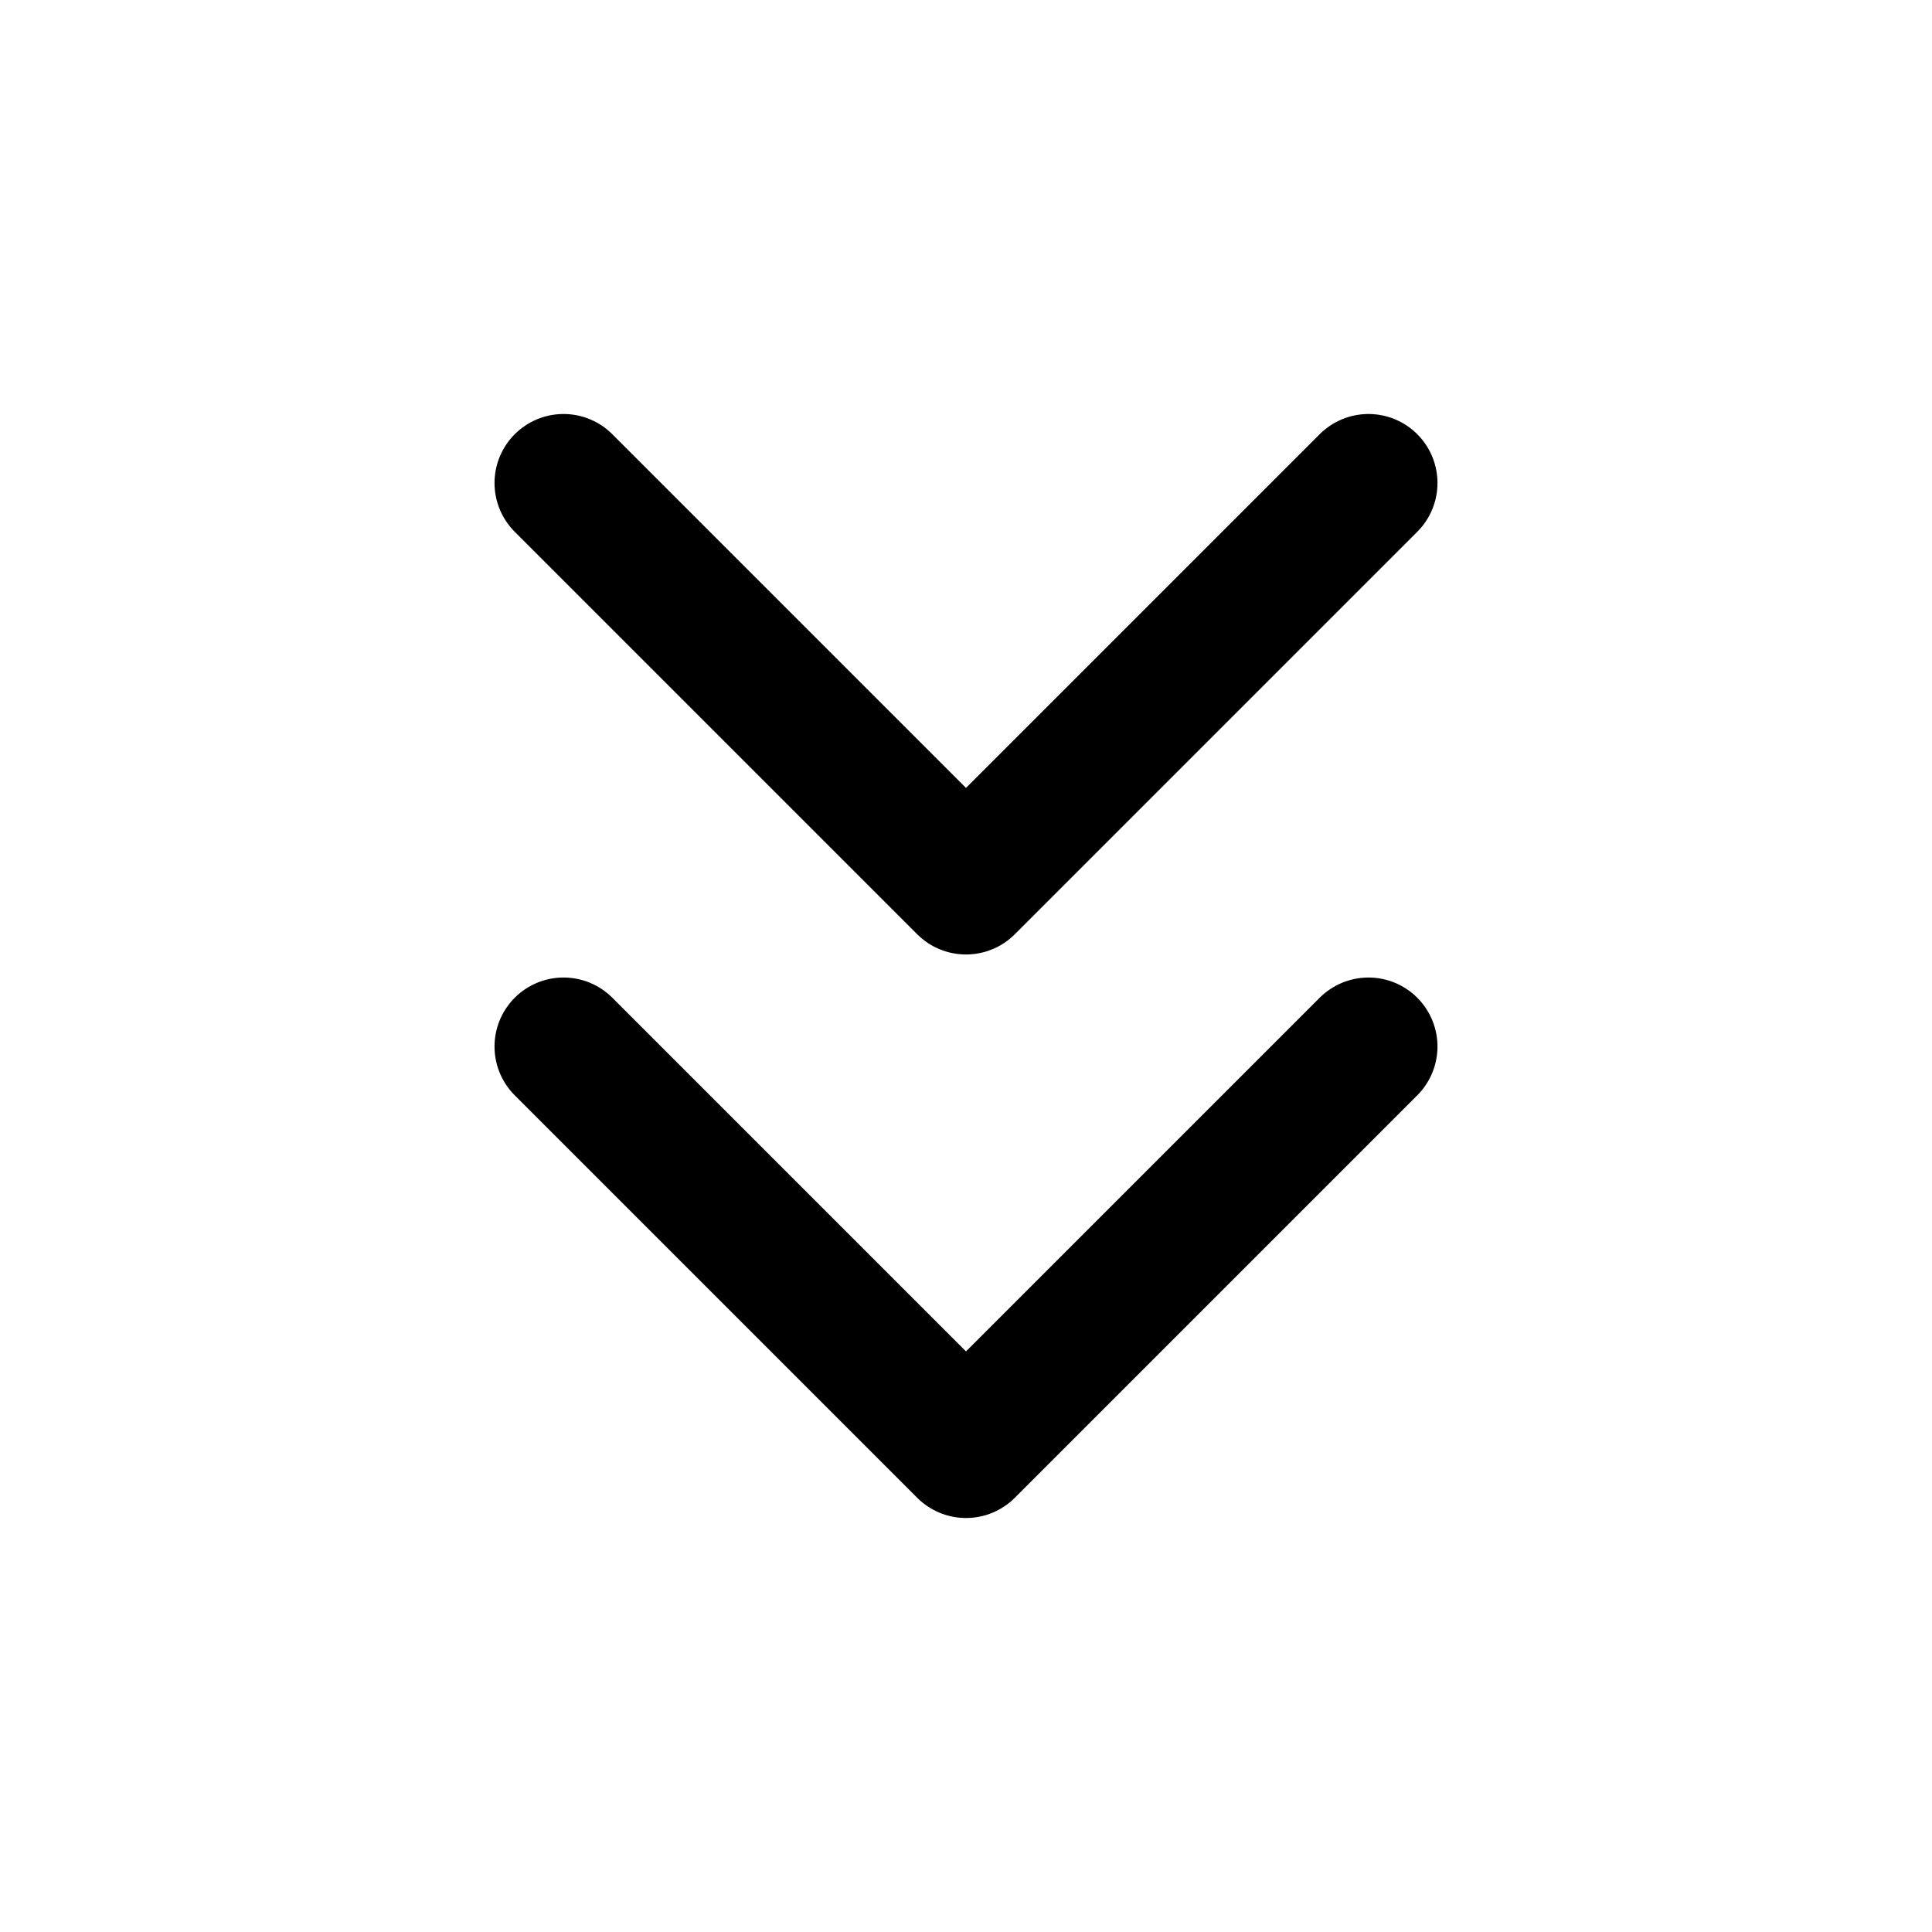
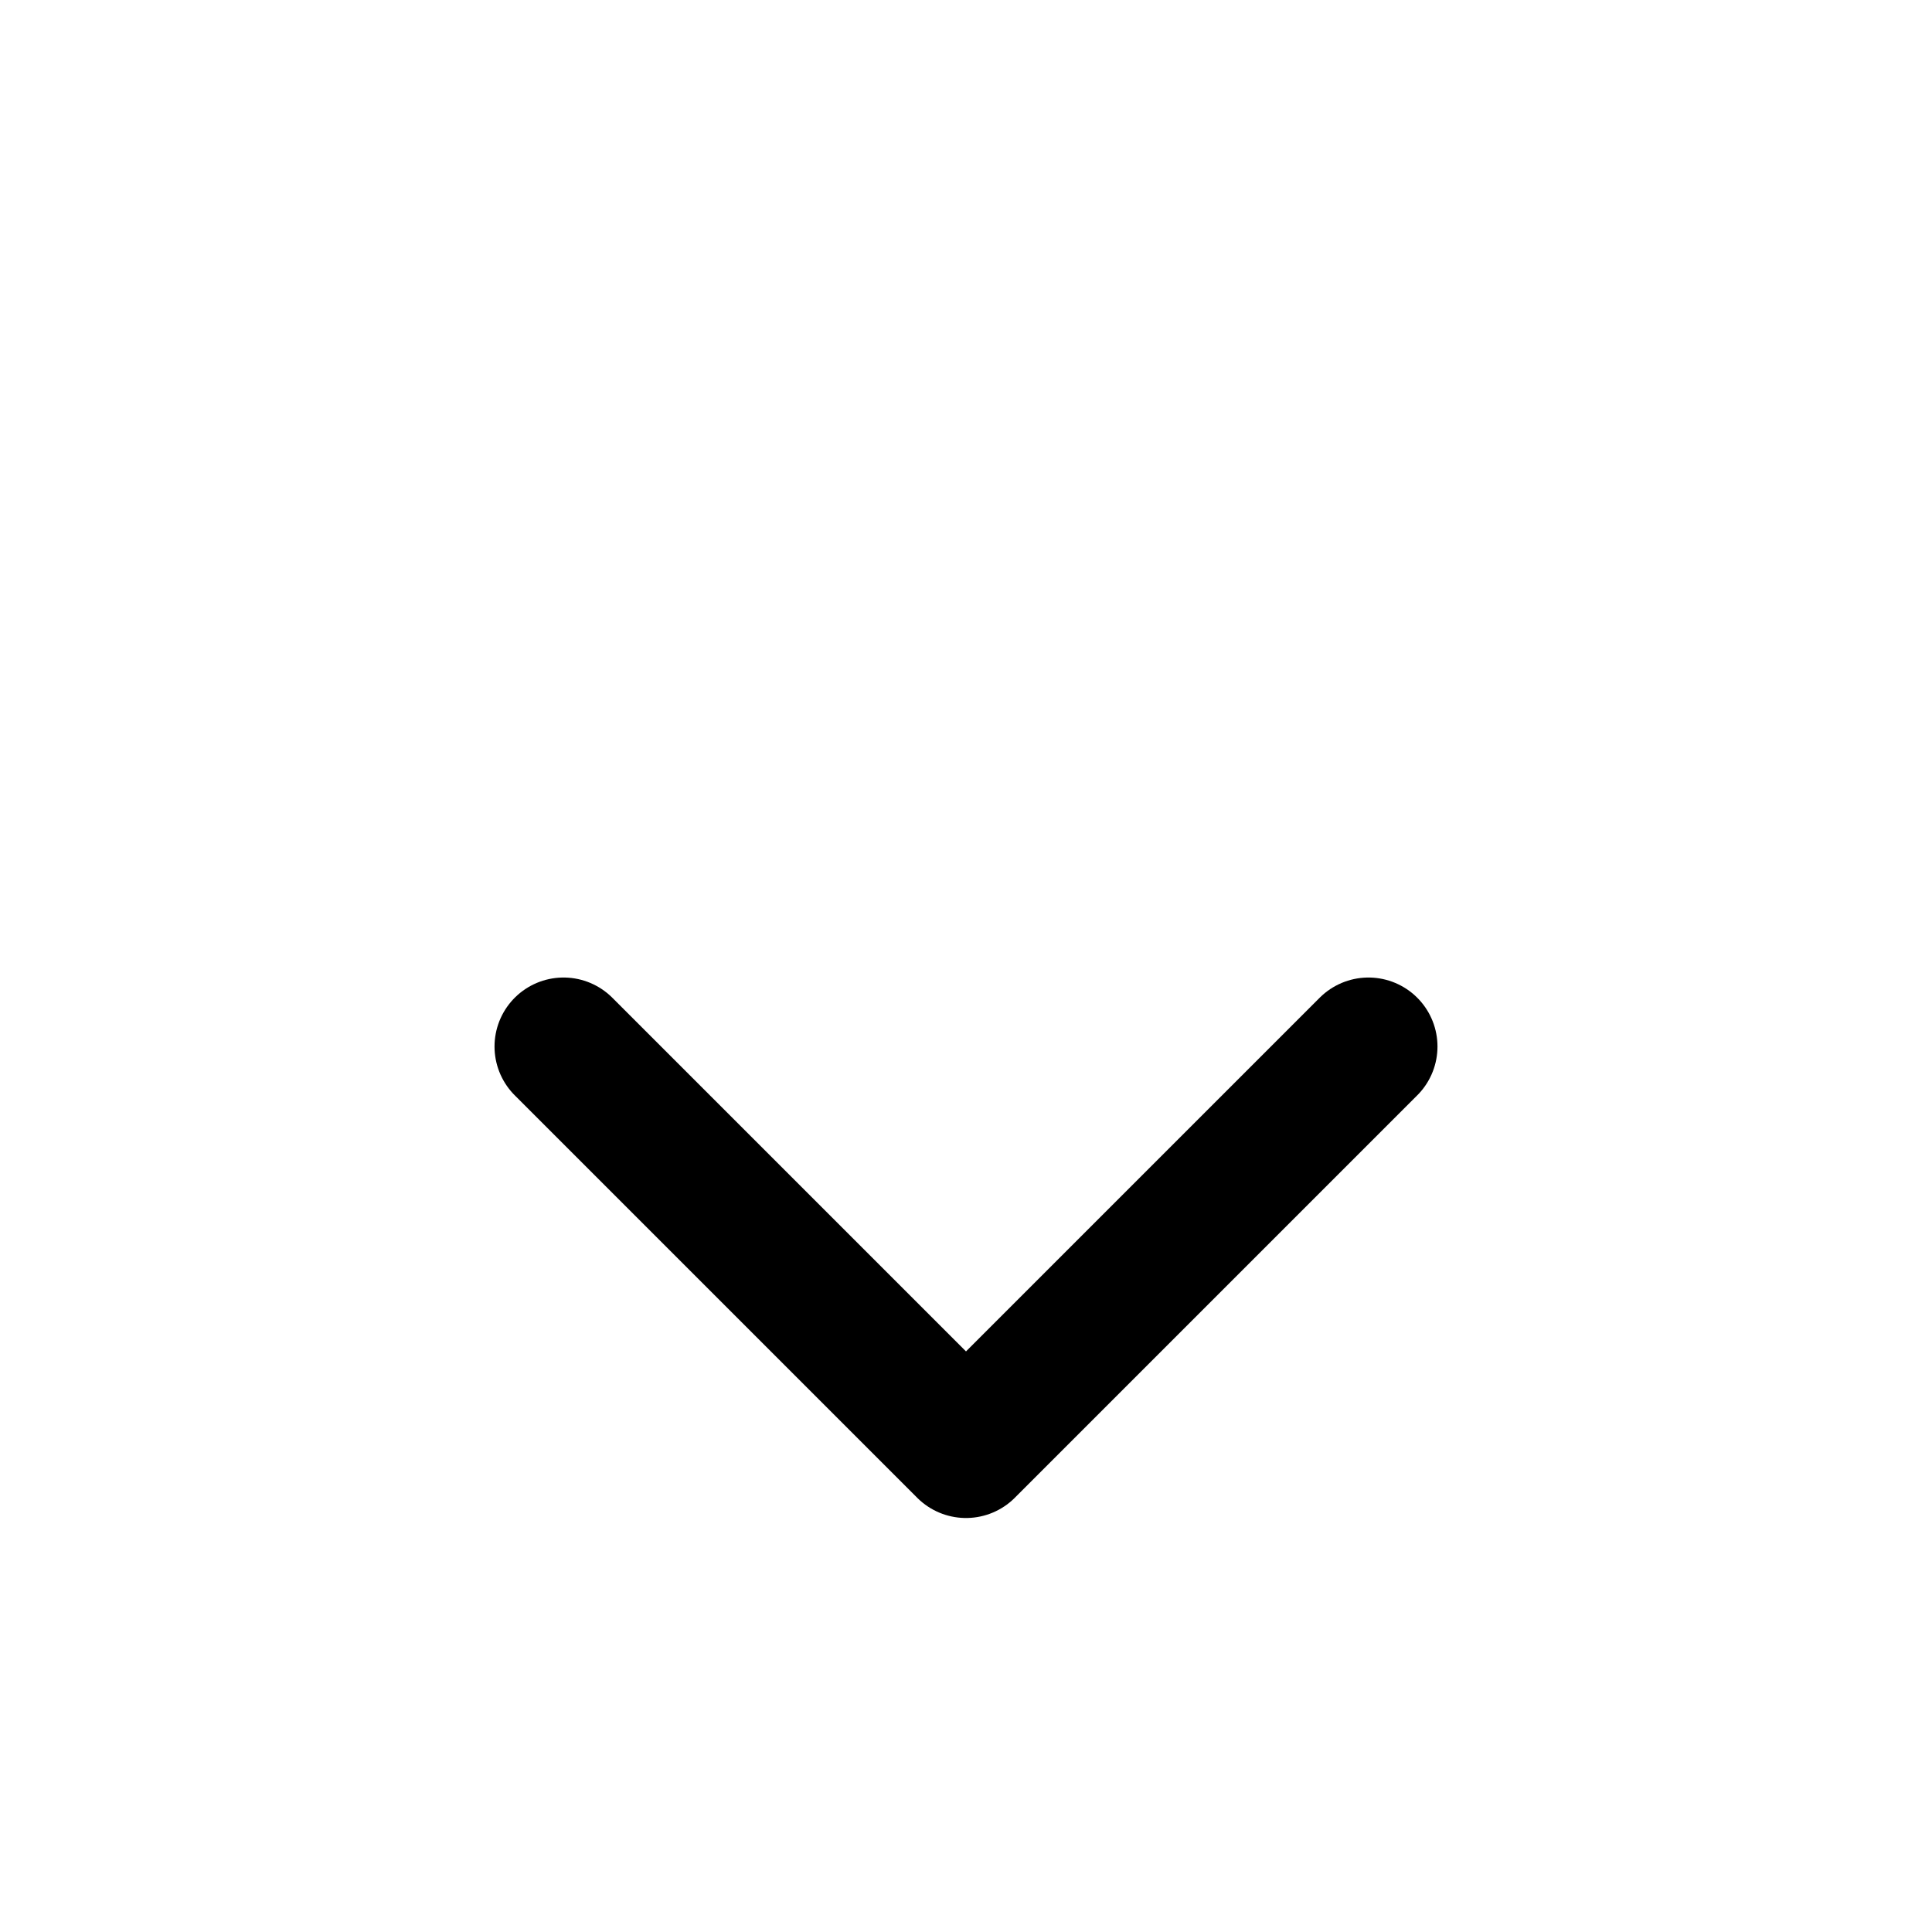
<svg xmlns="http://www.w3.org/2000/svg" width="28" height="28" viewBox="0 0 28 28" fill="none">
  <path d="M8.167 15.167L14 21L19.833 15.167" stroke="black" stroke-width="2" stroke-linecap="round" stroke-linejoin="round" />
-   <path d="M8.167 7L14 12.833L19.833 7" stroke="black" stroke-width="2" stroke-linecap="round" stroke-linejoin="round" />
</svg>